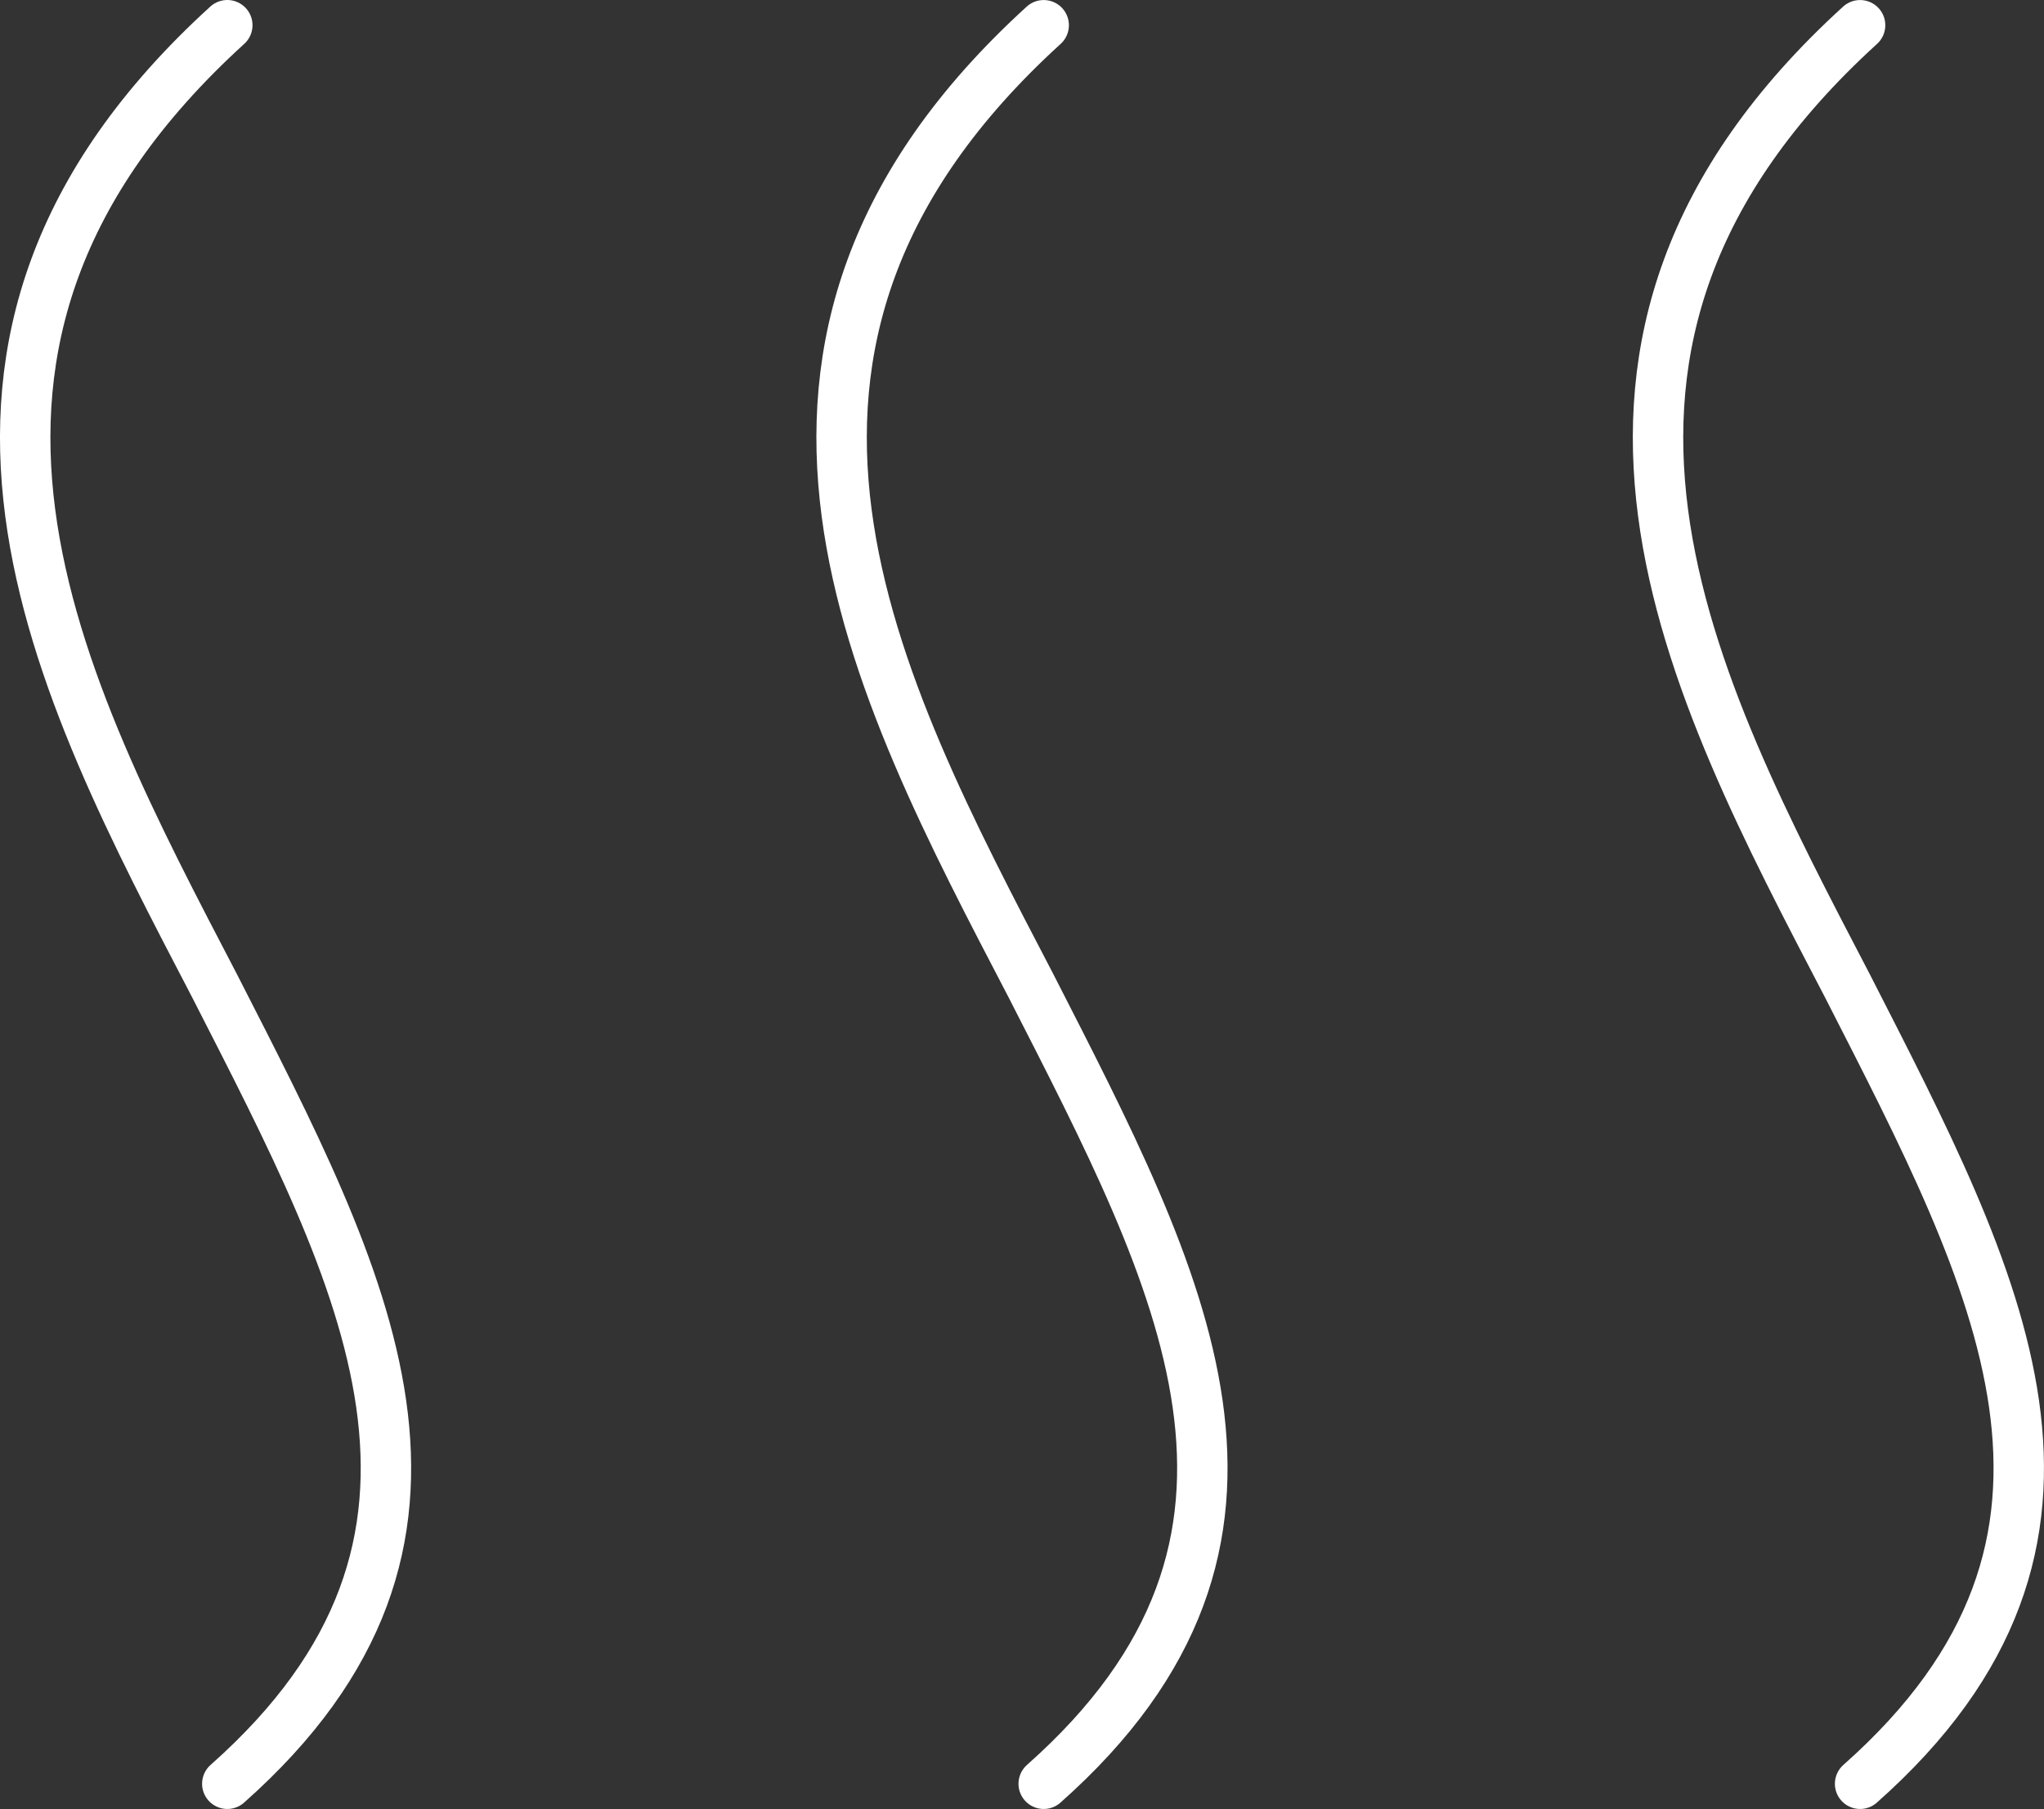
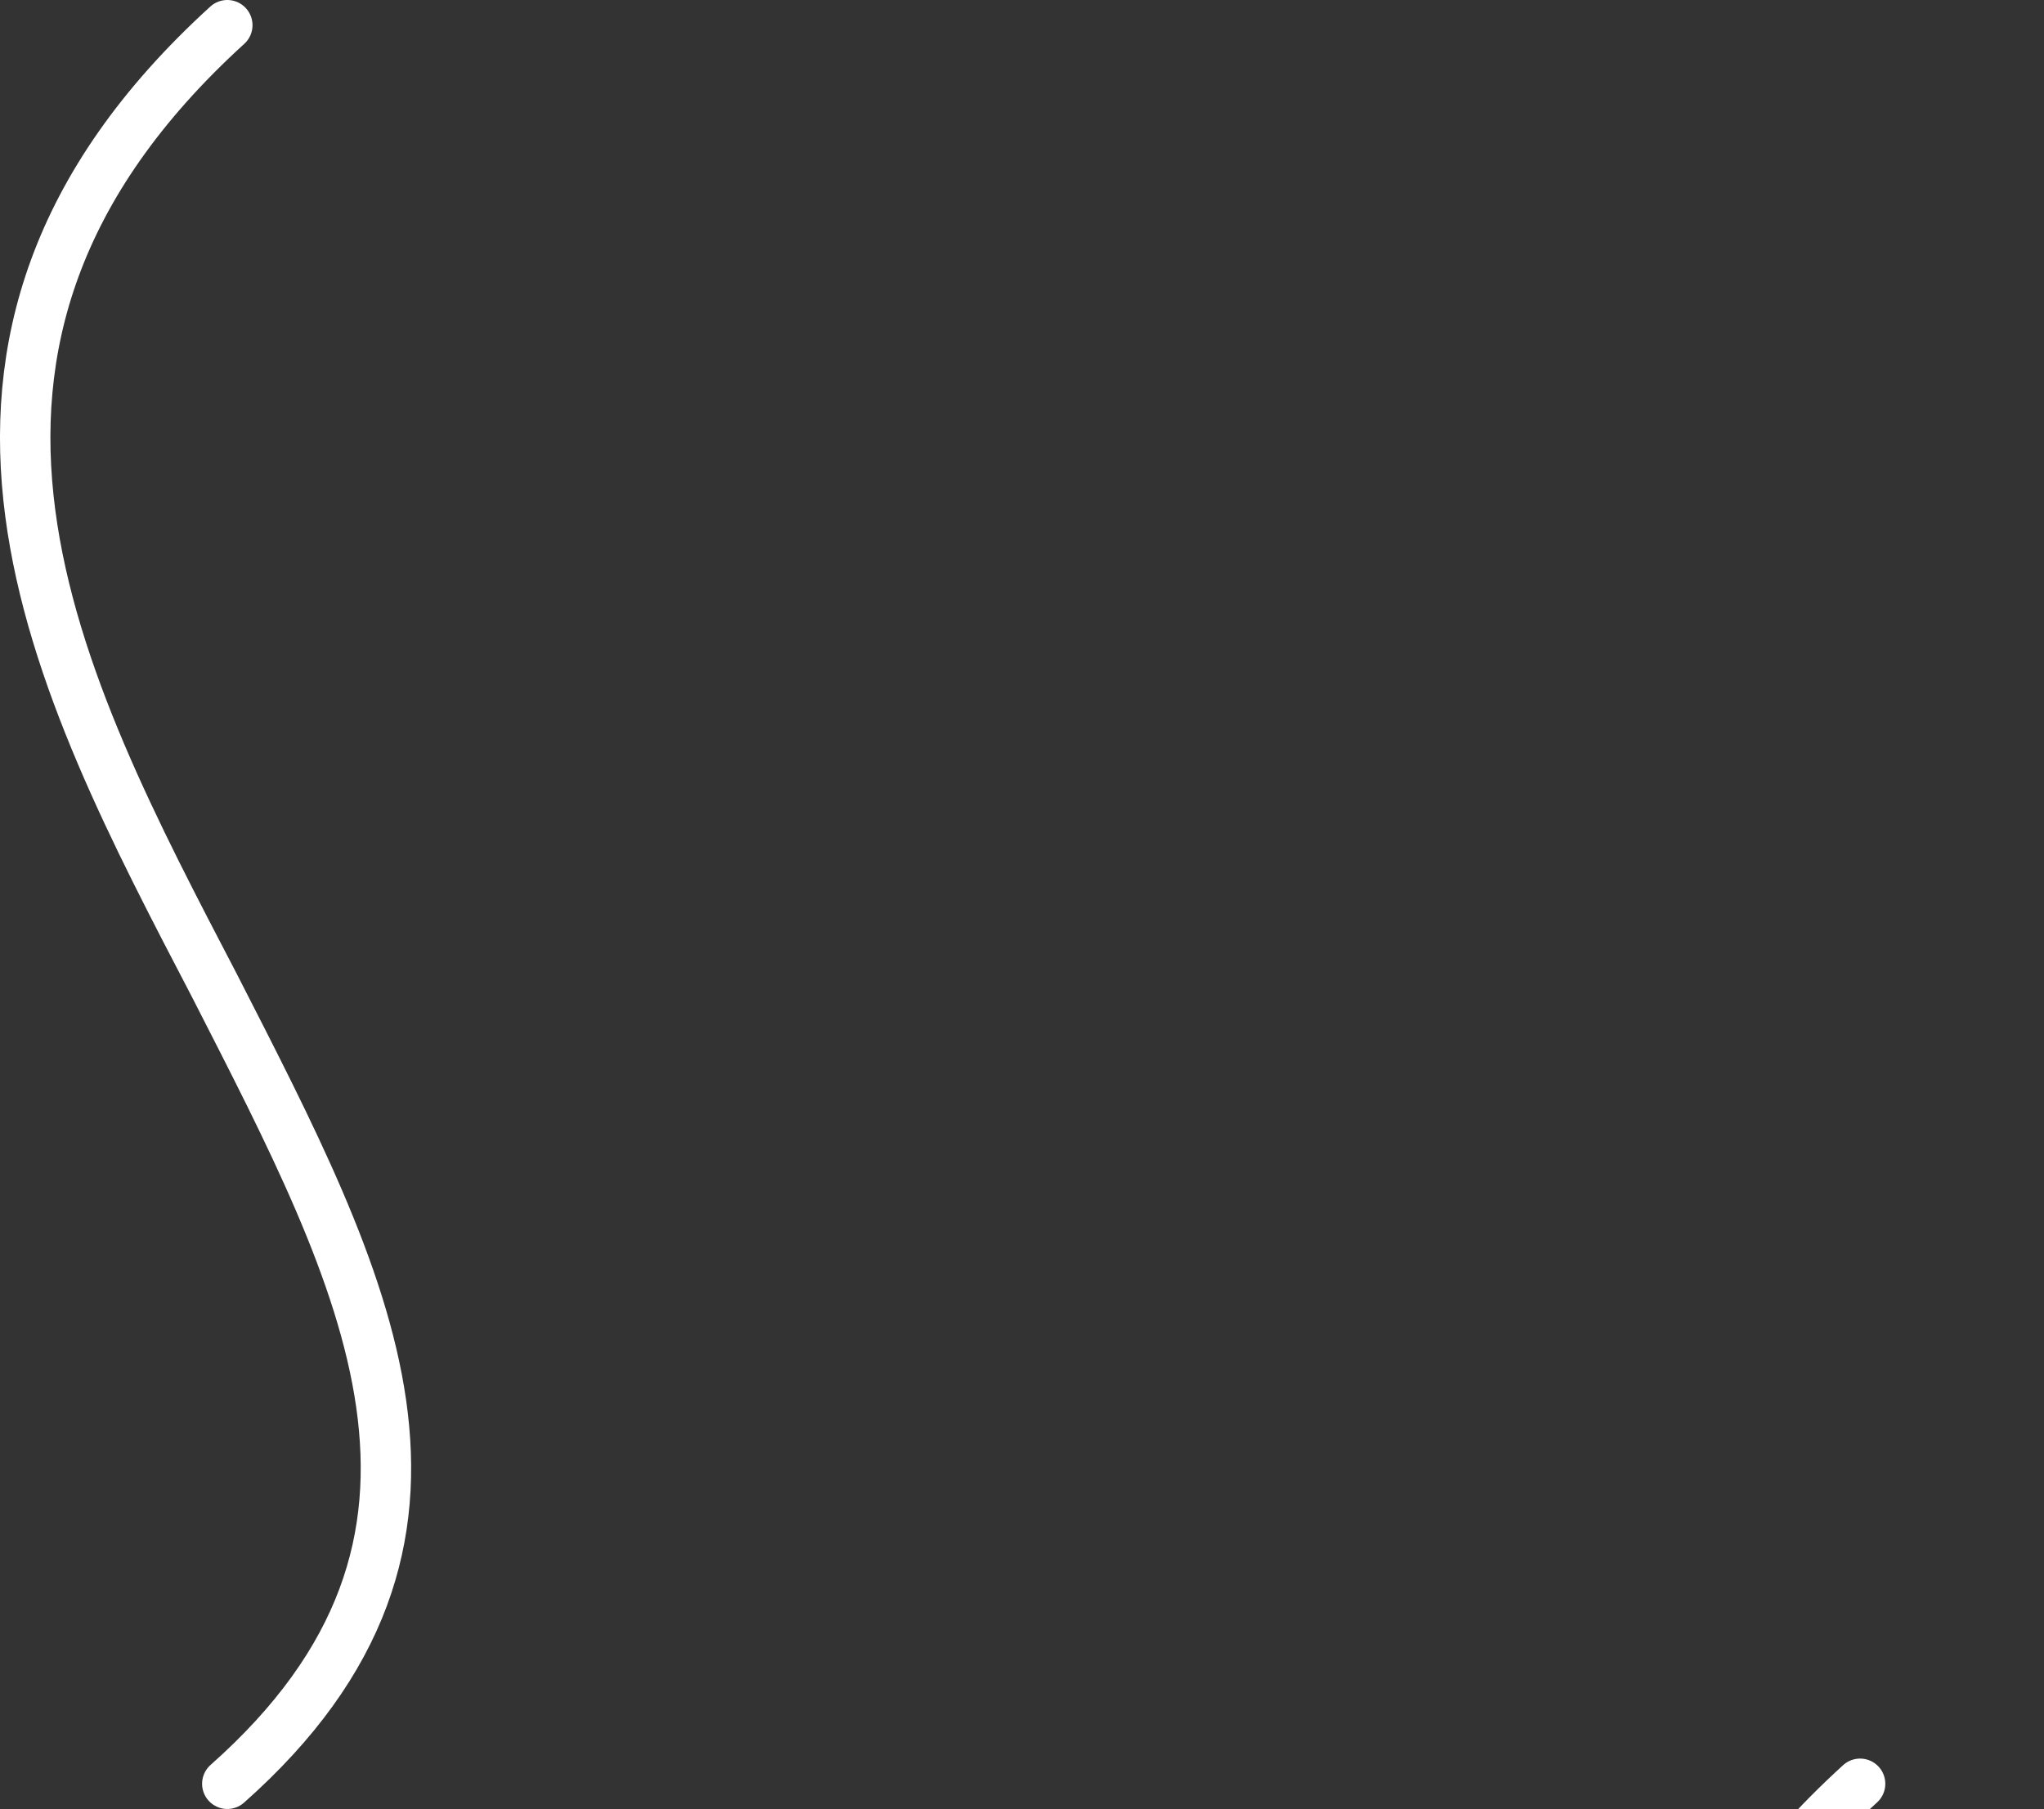
<svg xmlns="http://www.w3.org/2000/svg" baseProfile="basic" width="52.705" height="46.654" viewBox="0 0 52.705 46.654">
  <rect x="0" y="0" width="52.705" height="46.654" fill="#333333" stroke="none" />
-   <path fill="none" stroke="#FFF" stroke-width="1.3" stroke-linecap="round" stroke-miterlimit="10" d="M5.861 46.004c7.127-6.316 3.563-12.958-.324-20.571C1.488 17.658-3.21 8.909 5.861.65m21.051 45.354c7.127-6.316 3.564-12.958-.323-20.571-4.05-7.774-8.748-16.523.323-24.782m21.051 45.353c7.128-6.316 3.564-12.958-.323-20.571-4.049-7.774-8.747-16.523.323-24.782" />
+   <path fill="none" stroke="#FFF" stroke-width="1.3" stroke-linecap="round" stroke-miterlimit="10" d="M5.861 46.004c7.127-6.316 3.563-12.958-.324-20.571C1.488 17.658-3.21 8.909 5.861.65m21.051 45.354m21.051 45.353c7.128-6.316 3.564-12.958-.323-20.571-4.049-7.774-8.747-16.523.323-24.782" />
</svg>